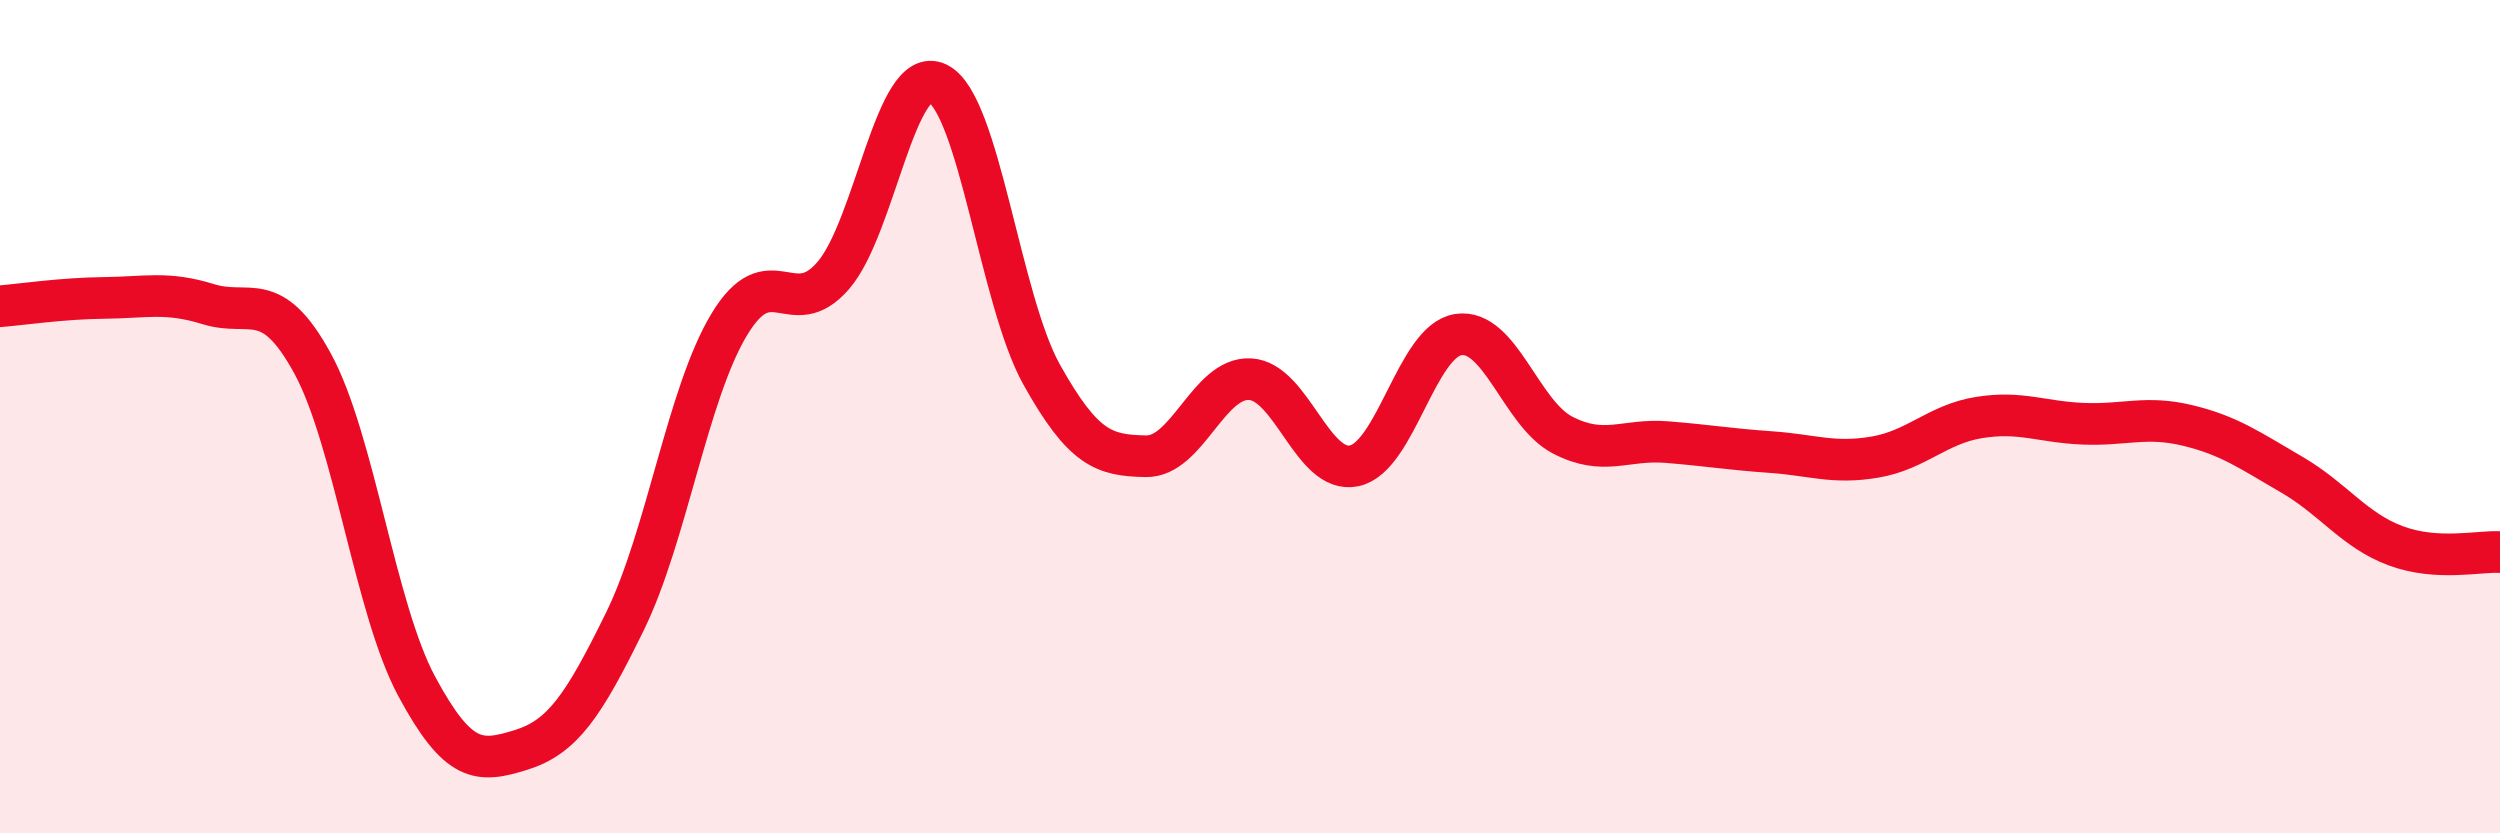
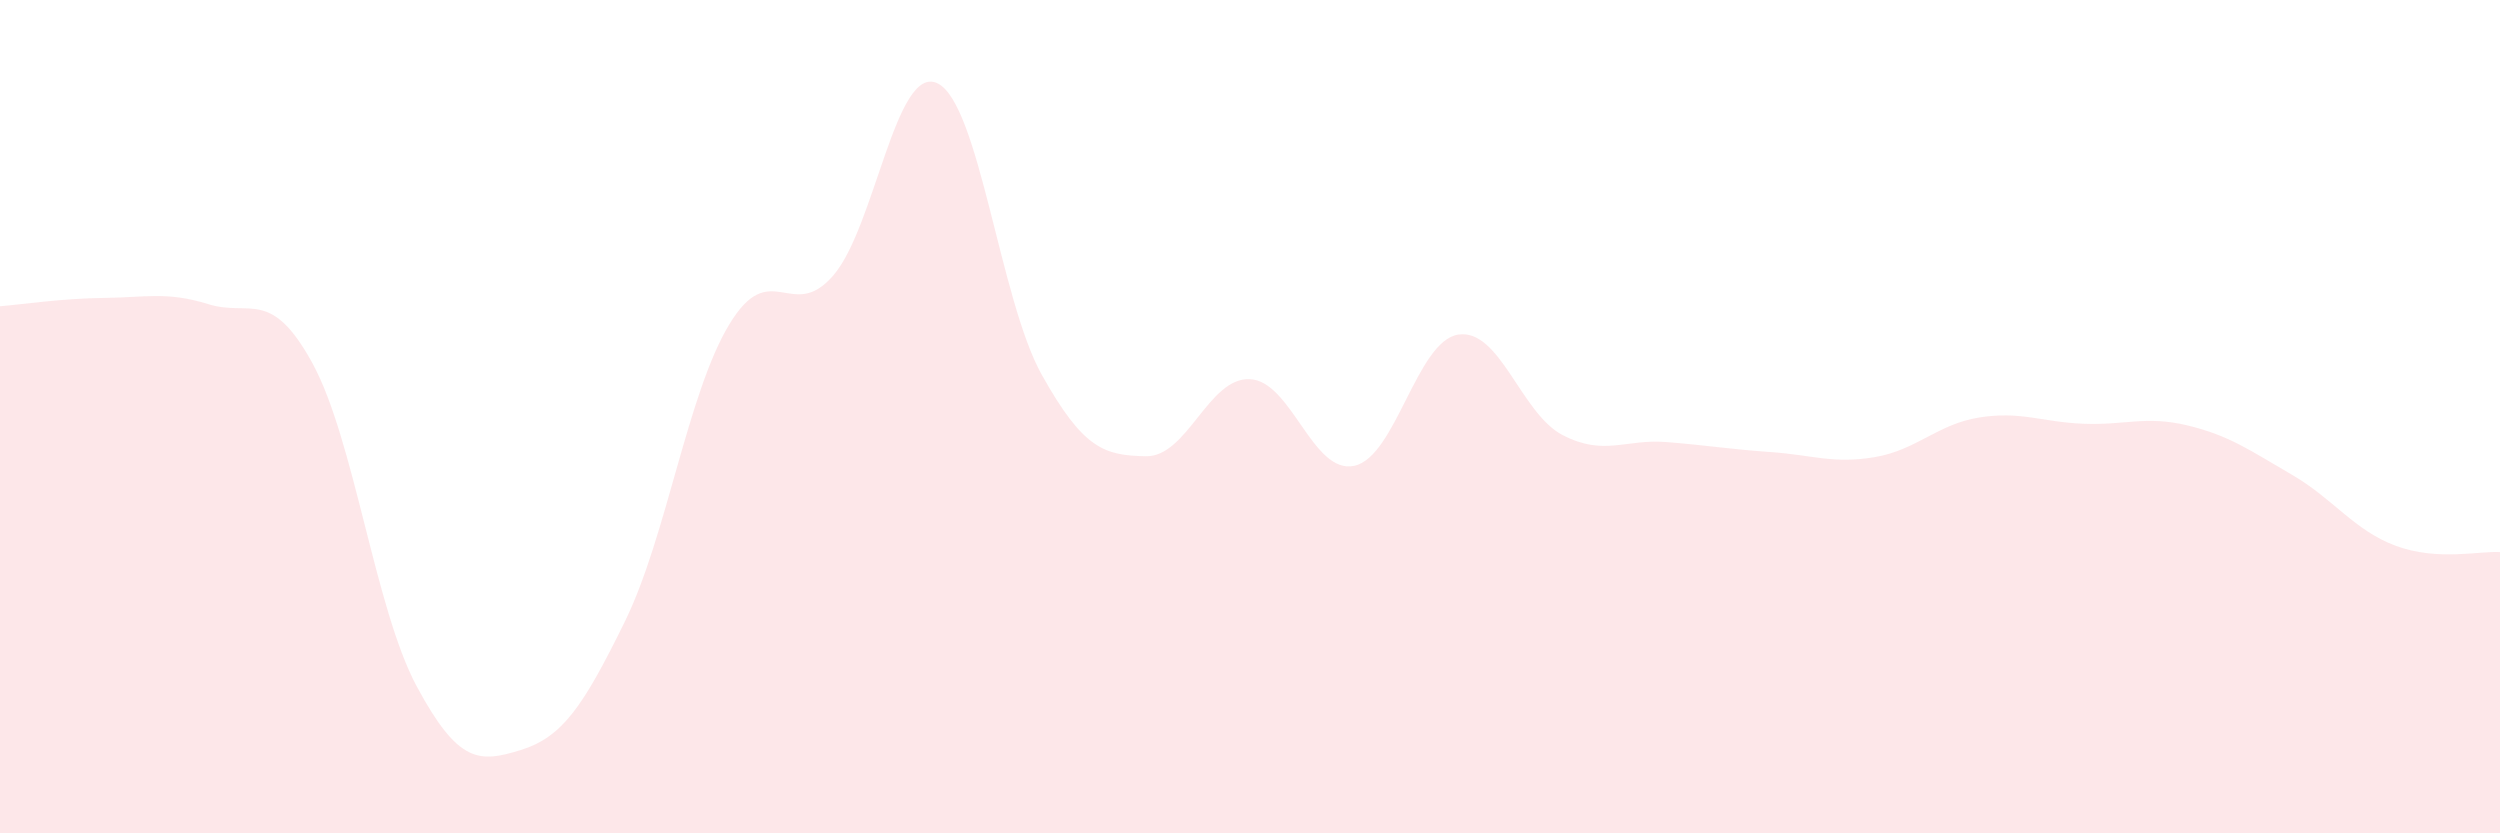
<svg xmlns="http://www.w3.org/2000/svg" width="60" height="20" viewBox="0 0 60 20">
  <path d="M 0,7.35 C 0.5,7.31 1.5,7.16 2.5,7.15 C 3.5,7.14 4,6.99 5,7.3 C 6,7.61 6.5,6.89 7.5,8.72 C 8.5,10.55 9,14.61 10,16.47 C 11,18.33 11.5,18.31 12.5,18 C 13.5,17.69 14,16.95 15,14.91 C 16,12.87 16.5,9.45 17.5,7.79 C 18.5,6.13 19,7.77 20,6.61 C 21,5.45 21.5,1.52 22.5,2 C 23.5,2.48 24,7.2 25,8.99 C 26,10.78 26.5,10.93 27.5,10.95 C 28.5,10.97 29,9.05 30,9.1 C 31,9.15 31.5,11.39 32.5,11.18 C 33.5,10.97 34,8.18 35,8.03 C 36,7.88 36.5,9.92 37.5,10.44 C 38.5,10.96 39,10.53 40,10.61 C 41,10.69 41.5,10.78 42.5,10.85 C 43.5,10.92 44,11.14 45,10.97 C 46,10.8 46.5,10.18 47.5,10.02 C 48.5,9.86 49,10.13 50,10.17 C 51,10.21 51.5,9.97 52.5,10.21 C 53.5,10.45 54,10.81 55,11.39 C 56,11.97 56.5,12.73 57.5,13.1 C 58.5,13.47 59.5,13.22 60,13.25L60 20L0 20Z" fill="#EB0A25" opacity="0.1" stroke-linecap="round" stroke-linejoin="round" />
-   <path d="M 0,7.35 C 0.5,7.31 1.5,7.16 2.5,7.15 C 3.5,7.14 4,6.99 5,7.3 C 6,7.61 6.5,6.89 7.5,8.72 C 8.5,10.55 9,14.61 10,16.47 C 11,18.33 11.5,18.31 12.5,18 C 13.5,17.69 14,16.95 15,14.91 C 16,12.87 16.5,9.45 17.5,7.79 C 18.5,6.13 19,7.77 20,6.61 C 21,5.45 21.5,1.52 22.5,2 C 23.5,2.48 24,7.2 25,8.99 C 26,10.78 26.5,10.93 27.5,10.95 C 28.5,10.97 29,9.05 30,9.1 C 31,9.15 31.5,11.39 32.5,11.18 C 33.5,10.97 34,8.18 35,8.03 C 36,7.88 36.5,9.92 37.5,10.44 C 38.5,10.96 39,10.53 40,10.61 C 41,10.69 41.5,10.78 42.5,10.85 C 43.5,10.92 44,11.14 45,10.97 C 46,10.8 46.5,10.18 47.5,10.02 C 48.5,9.86 49,10.13 50,10.17 C 51,10.21 51.5,9.97 52.5,10.21 C 53.5,10.45 54,10.81 55,11.39 C 56,11.97 56.5,12.73 57.5,13.1 C 58.5,13.47 59.5,13.22 60,13.25" stroke="#EB0A25" stroke-width="1" fill="none" stroke-linecap="round" stroke-linejoin="round" />
</svg>